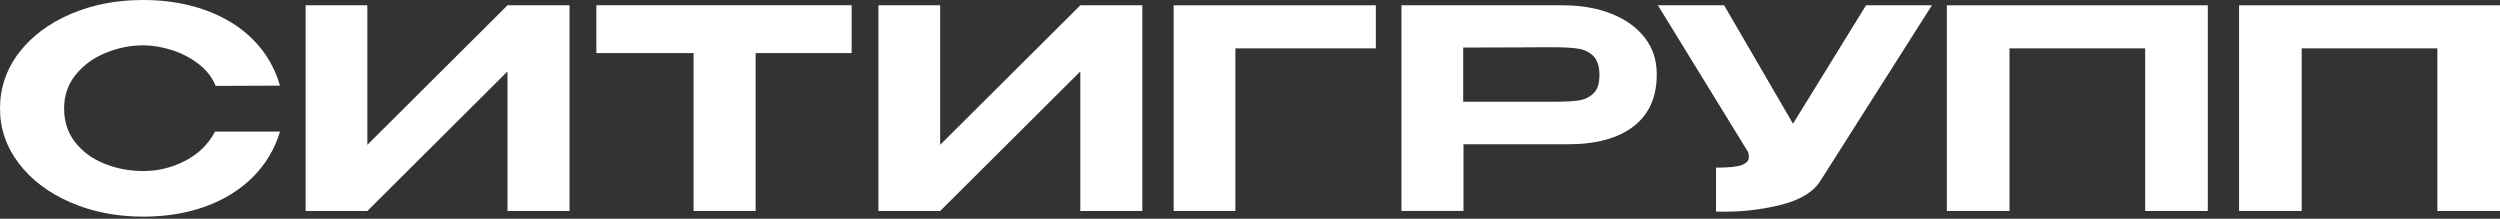
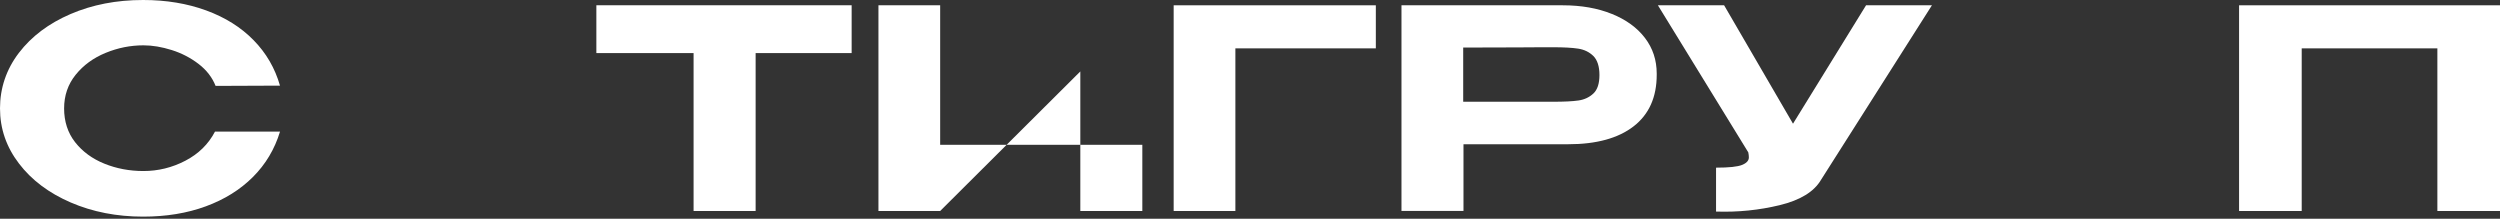
<svg xmlns="http://www.w3.org/2000/svg" width="320" height="28" viewBox="0 0 320 28" fill="none">
  <rect x="0" y="0" width="320" height="28" fill="#333333" stroke="none" />
  <path d="M2.424 6.76C4.042 4.648 6.24 2.997 9.028 1.798C11.816 0.599 14.91 0 18.319 0C21.271 0 23.964 0.447 26.393 1.336C28.823 2.226 30.847 3.493 32.46 5.144C34.078 6.795 35.2 8.73 35.838 10.961L27.595 10.995C27.163 9.905 26.436 8.966 25.419 8.185C24.401 7.404 23.258 6.809 21.982 6.406C20.707 6.004 19.5 5.802 18.356 5.802C16.701 5.802 15.094 6.122 13.529 6.765C11.963 7.404 10.683 8.337 9.692 9.561C8.701 10.784 8.206 12.223 8.206 13.884C8.206 15.545 8.675 17.009 9.618 18.207C10.562 19.406 11.805 20.32 13.36 20.949C14.91 21.578 16.58 21.892 18.362 21.892C20.243 21.892 22.03 21.455 23.721 20.575C25.413 19.696 26.678 18.453 27.521 16.842H35.843C35.158 19.097 33.998 21.032 32.37 22.659C30.741 24.285 28.733 25.533 26.341 26.412C23.948 27.291 21.276 27.729 18.325 27.729C14.941 27.729 11.848 27.124 9.049 25.916C6.251 24.707 4.042 23.047 2.43 20.934C0.806 18.812 0 16.463 0 13.874C0 11.285 0.806 8.868 2.424 6.76Z" fill="white" />
-   <path d="M47.021 0.678V18.537L64.961 0.678H72.898V27.006H64.961V9.143L47.021 27.006H39.121V0.678H47.021Z" fill="white" />
  <path d="M109.01 0.673V6.795H96.72V27.006H88.778V6.795H76.335V0.673H109.01Z" fill="white" />
-   <path d="M120.341 0.678V18.537L138.281 0.678H146.218V27.006H138.281V9.143L120.341 27.006H112.441V0.678H120.341Z" fill="white" />
+   <path d="M120.341 0.678V18.537H146.218V27.006H138.281V9.143L120.341 27.006H112.441V0.678H120.341Z" fill="white" />
  <path d="M176.106 0.678V6.19H158.129V27.006H150.229V0.678H176.106Z" fill="white" />
  <path d="M206.315 1.778C208.133 2.515 209.546 3.537 210.552 4.854C211.559 6.171 212.06 7.694 212.06 9.428V9.57C212.06 12.44 211.074 14.641 209.103 16.169C207.132 17.696 204.339 18.463 200.723 18.463H187.326V27.002H179.389V0.678H200.038C202.404 0.678 204.497 1.046 206.315 1.783V1.778ZM202.041 12.862C202.789 12.754 203.427 12.459 203.949 11.973C204.47 11.486 204.729 10.7 204.729 9.605C204.729 8.509 204.465 7.679 203.949 7.168C203.427 6.657 202.779 6.343 202.004 6.225C201.229 6.107 200.165 6.048 198.815 6.048H197.403C196.818 6.048 195.806 6.053 194.367 6.067C192.928 6.077 190.567 6.087 187.289 6.087V13.024H198.815C200.212 13.024 201.287 12.97 202.041 12.862Z" fill="white" />
  <path d="M247.286 0.678L233.088 23.022C232.197 24.54 230.437 25.621 227.802 26.26C225.167 26.898 222.453 27.174 219.654 27.08V21.46C221.309 21.46 222.421 21.342 222.995 21.106C223.57 20.87 223.854 20.551 223.854 20.143C223.854 19.951 223.828 19.74 223.781 19.504L212.212 0.678H220.687L229.504 15.834L238.854 0.678H247.286Z" fill="white" />
-   <path d="M282.597 0.678V27.006H274.581V6.19H257.215V27.006H249.199V0.678H282.597Z" fill="white" />
  <path d="M320 0.678V27.006H311.984V6.19H294.618V27.006H286.602V0.678H320Z" fill="white" />
</svg>